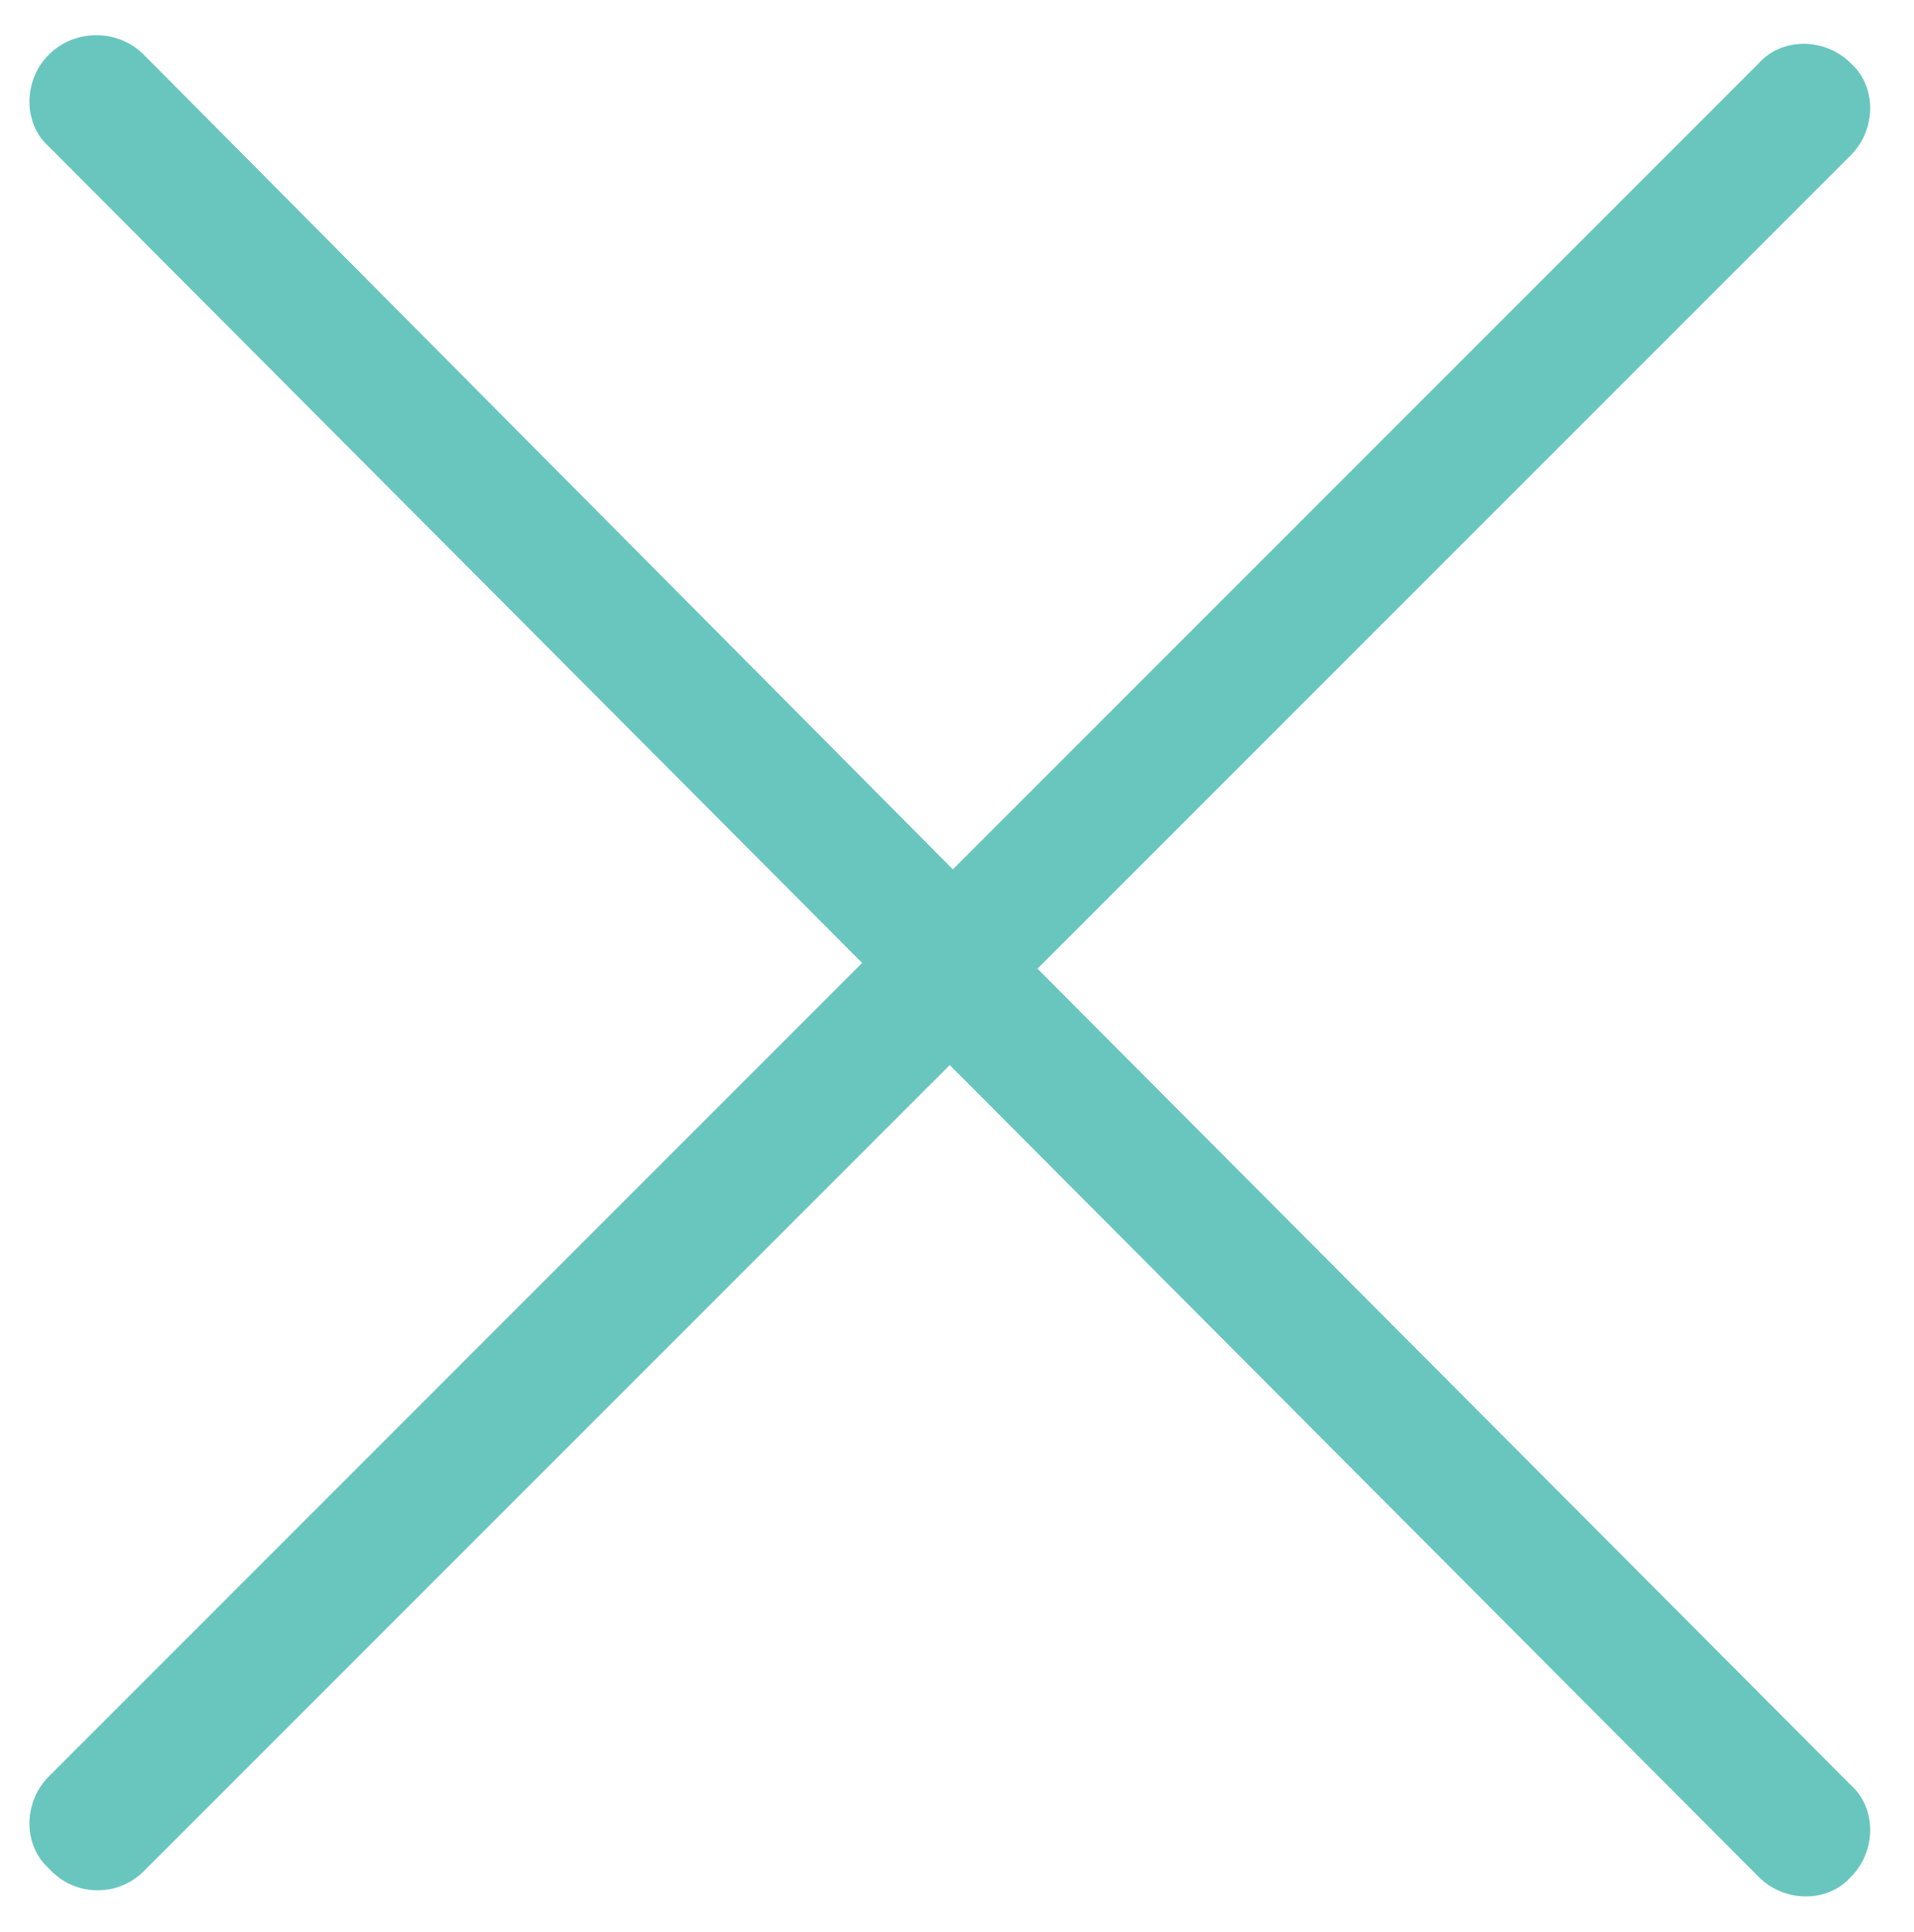
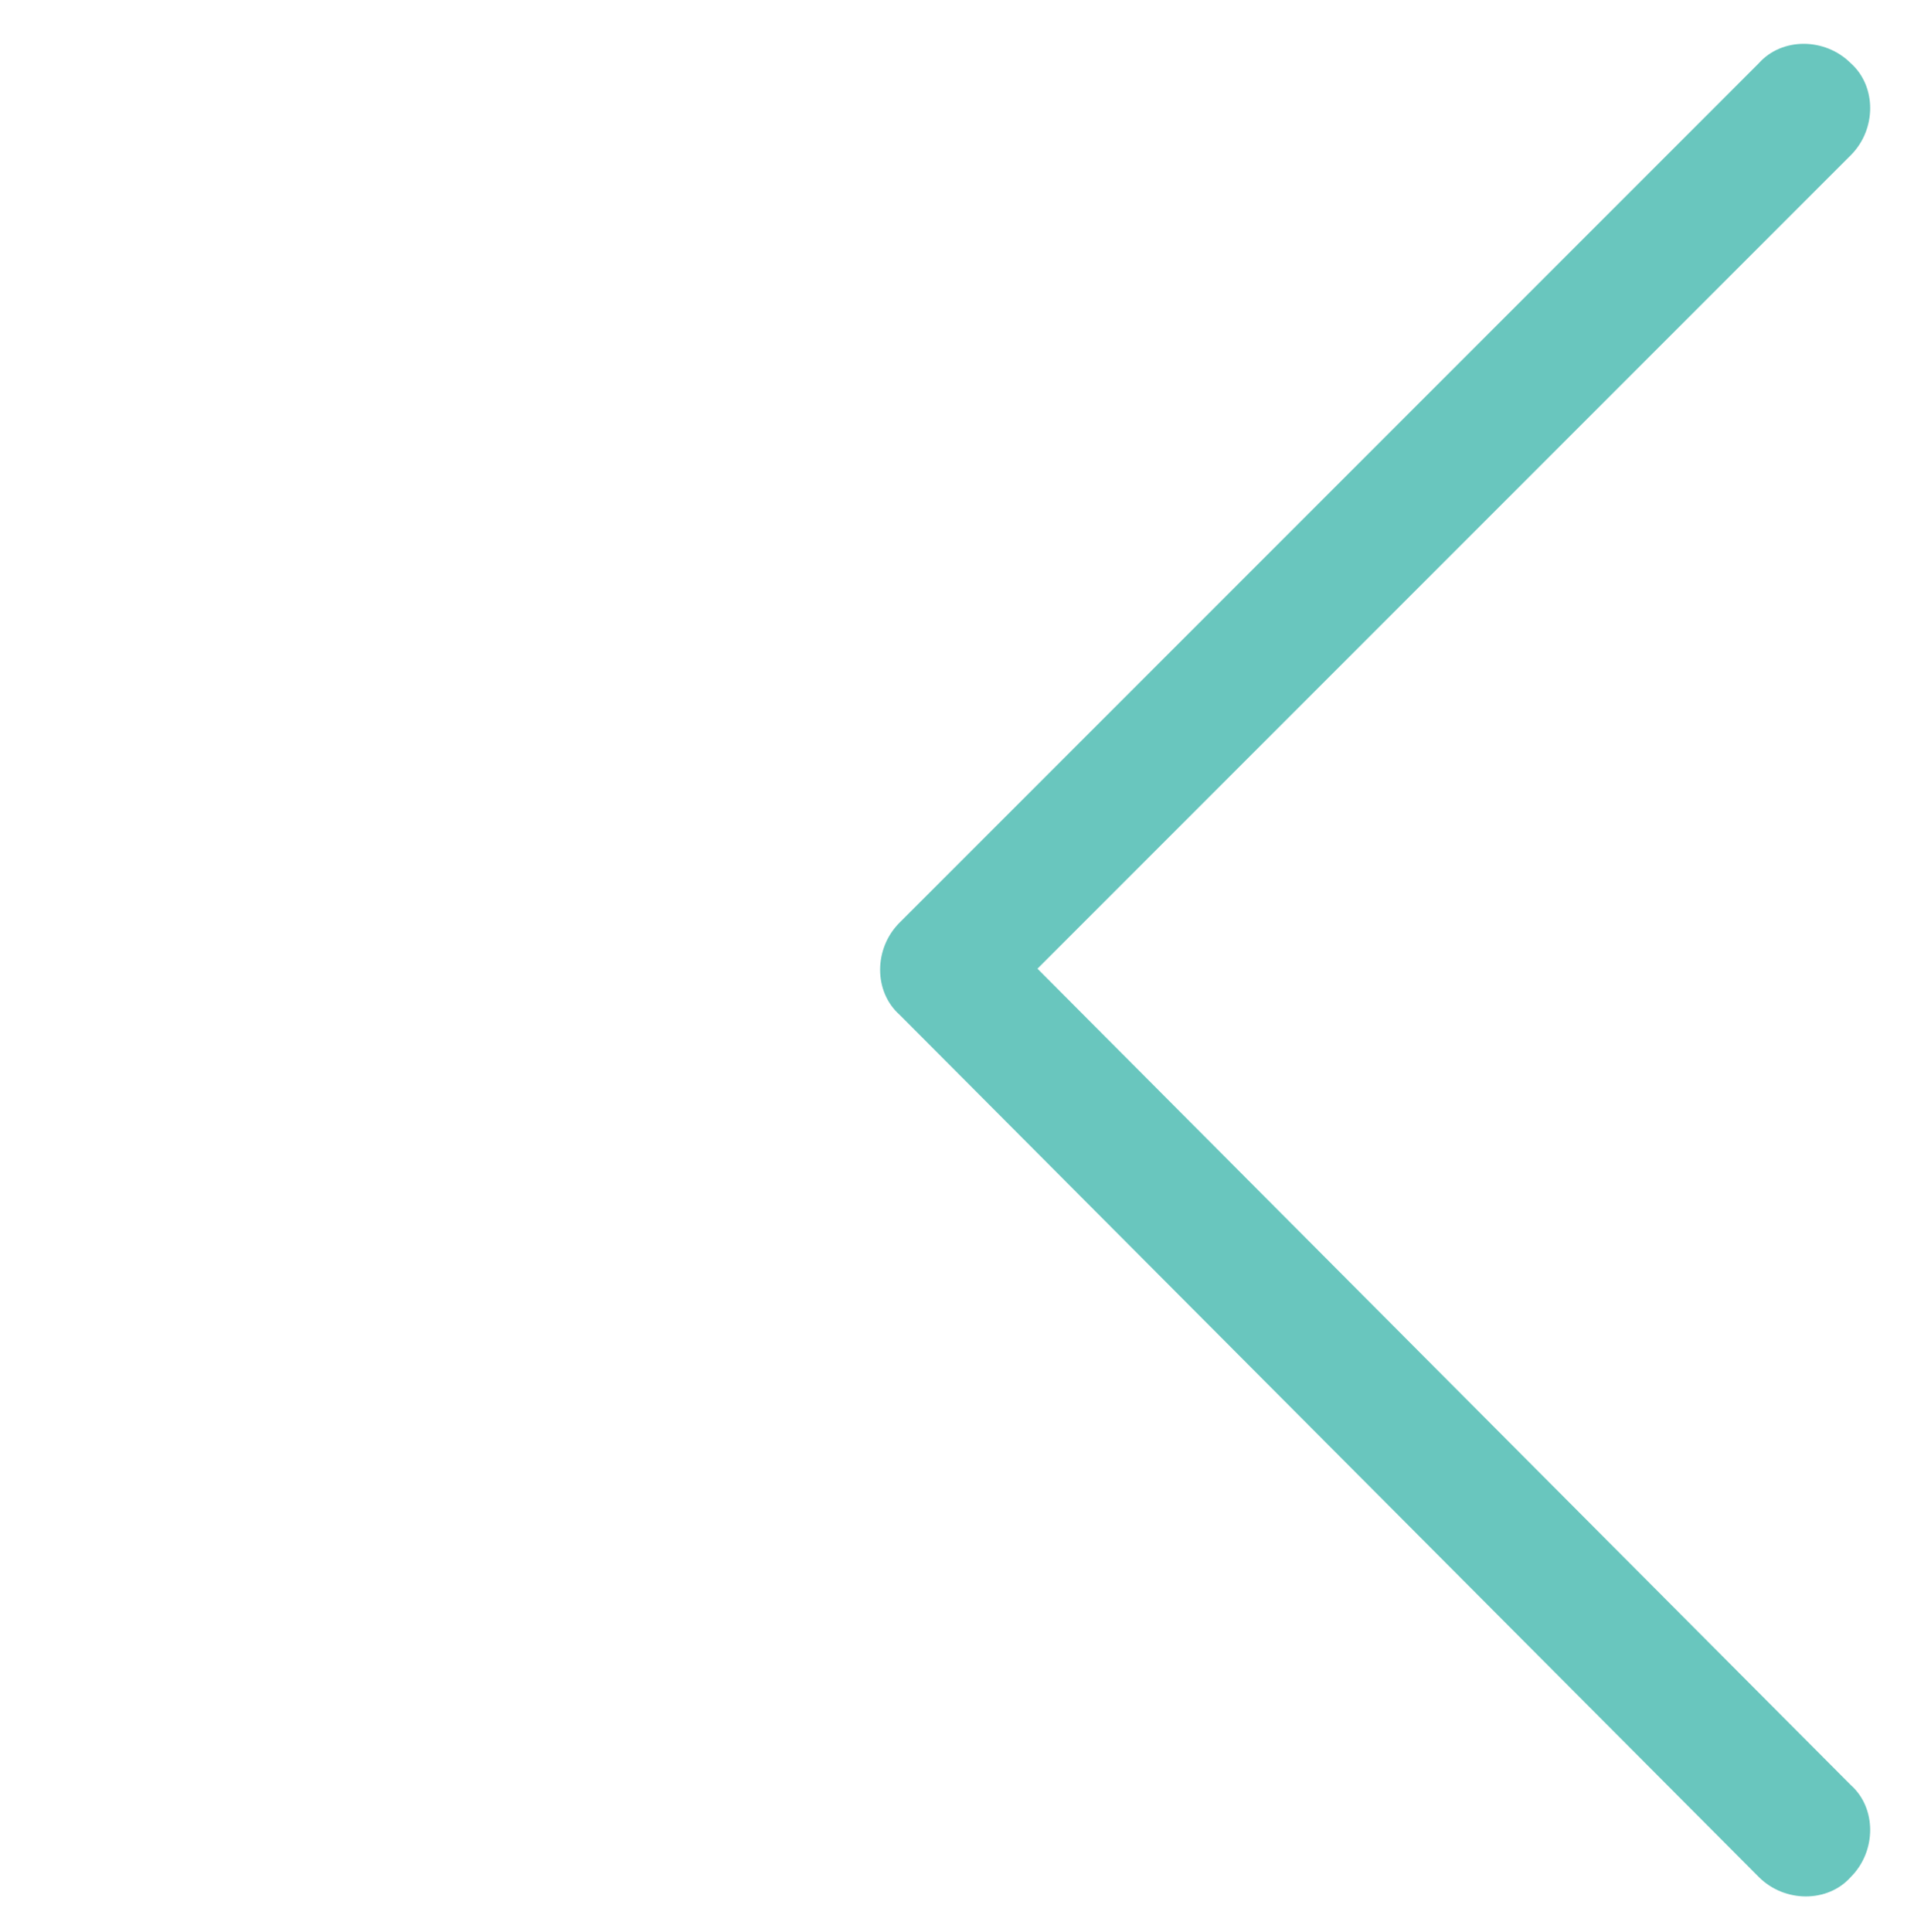
<svg xmlns="http://www.w3.org/2000/svg" version="1.1" id="Layer_1" x="0px" y="0px" viewBox="0 0 66.6 67.2" style="enable-background:new 0 0 66.6 67.2;" xml:space="preserve">
  <style type="text/css">
	.st0{fill:#69C6BE;}
</style>
  <path class="st0" d="M61.2,65.3c0.9,0.9,2.4,0.9,3.2,0c0.9-0.9,0.9-2.4,0-3.2L36.1,33.7L64.4,5.4c0.9-0.9,0.9-2.4,0-3.2  c-0.9-0.9-2.4-0.9-3.2,0L31.3,32.1l0,0c-0.9,0.9-0.9,2.4,0,3.2l0,0L61.2,65.3L61.2,65.3z" />
-   <path class="st0" d="M5,1.9C4.1,1,2.6,1,1.7,1.9c-0.9,0.9-0.9,2.4,0,3.2L30,33.5L1.7,61.8c-0.9,0.9-0.9,2.4,0,3.2  C2.6,66,4.1,66,5,65.1l29.9-29.9l0,0c0.9-0.9,0.9-2.4,0-3.2l0,0L5,1.9L5,1.9z" />
</svg>